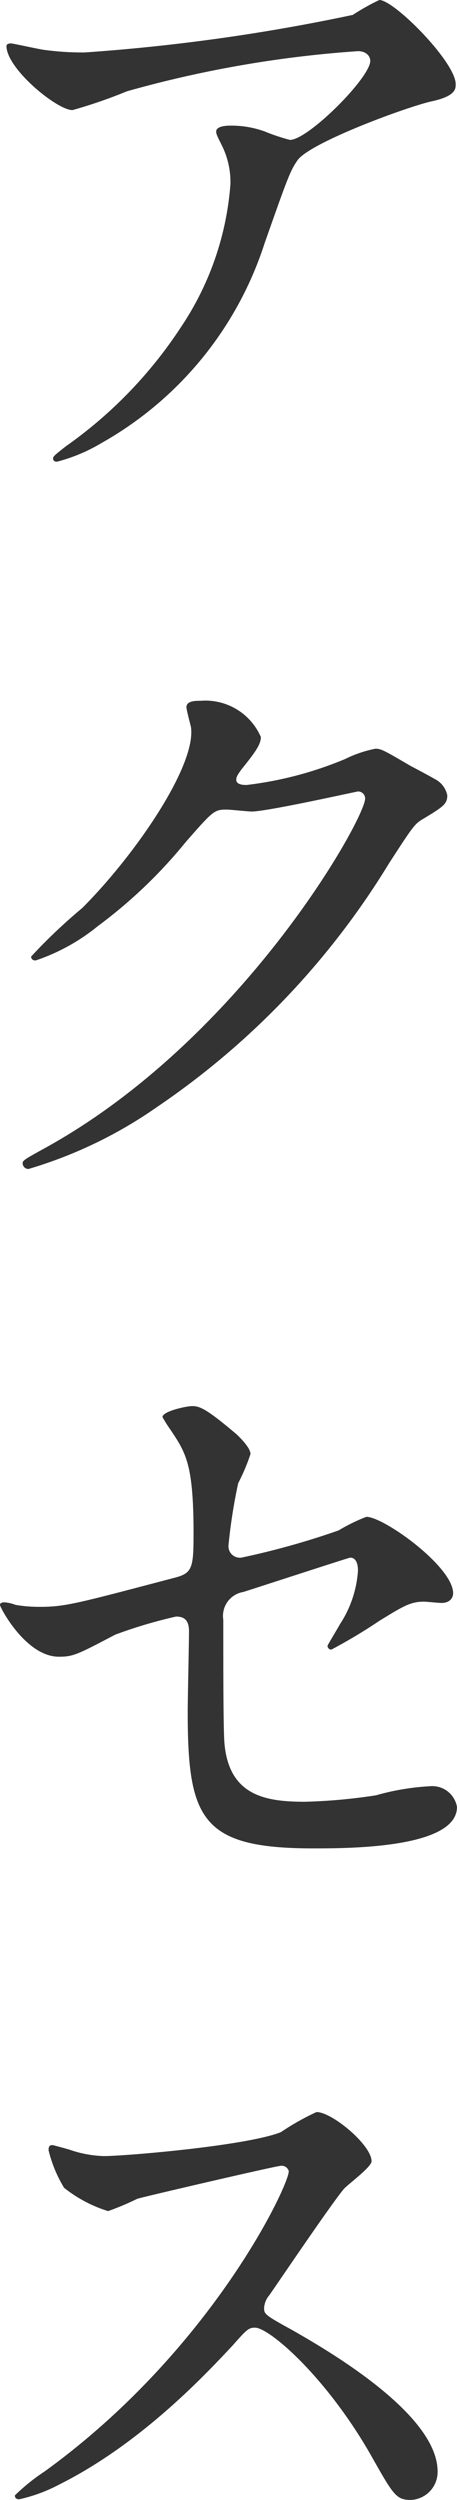
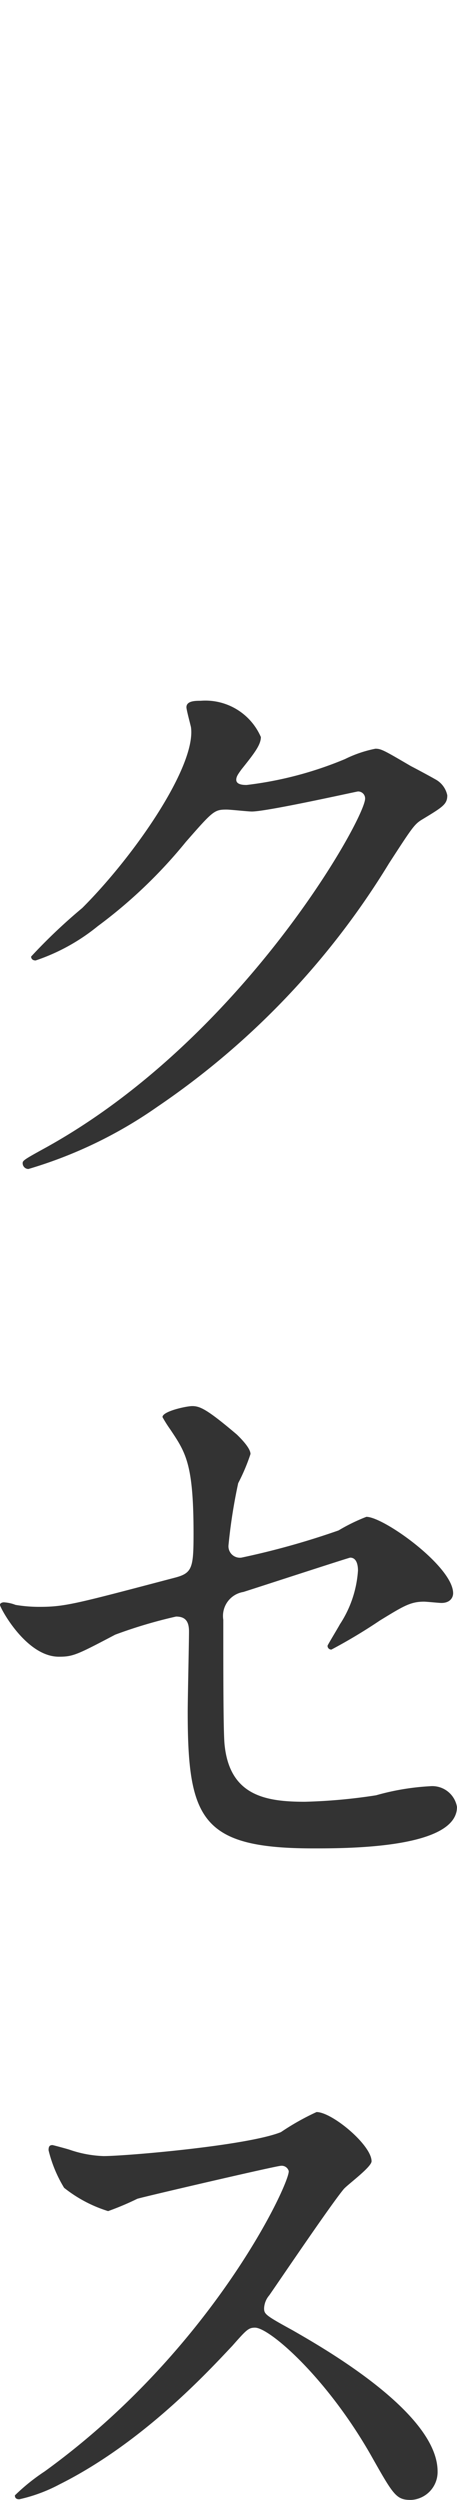
<svg xmlns="http://www.w3.org/2000/svg" width="28.235" height="154.396" viewBox="0 0 28.235 154.396">
  <defs>
    <style>
      .cls-1 {
        fill: #333;
      }
    </style>
  </defs>
  <g id="グループ_4774" data-name="グループ 4774" transform="translate(-76.098 -1970.614)">
    <g id="グループ_4771" data-name="グループ 4771">
      <g id="グループ_4770" data-name="グループ 4770">
-         <path id="パス_6971" data-name="パス 6971" class="cls-1" d="M78.817,1973.693a17.4,17.4,0,0,0,2.52.16,119.222,119.222,0,0,0,16.558-2.319,13.688,13.688,0,0,1,1.639-.92c.92,0,4.719,3.839,4.719,5.2,0,.28,0,.719-1.4,1.04-1.4.28-7.519,2.519-8.359,3.639-.48.68-.64,1.159-2.04,5.119a21.841,21.841,0,0,1-10.078,12.359,10.457,10.457,0,0,1-2.76,1.159c-.159,0-.239-.08-.239-.2s.08-.2.8-.76a27.232,27.232,0,0,0,7.158-7.439,18.247,18.247,0,0,0,3-8.758,5.1,5.1,0,0,0-.521-2.36c-.319-.64-.359-.719-.359-.88,0-.319.6-.36.84-.36a6.047,6.047,0,0,1,2.159.36,11.759,11.759,0,0,0,1.56.521c1.12,0,4.96-3.84,4.96-4.88,0-.28-.241-.6-.76-.6a70,70,0,0,0-14.278,2.48,30.439,30.439,0,0,1-3.36,1.16c-.96,0-4.079-2.56-4.079-3.96,0-.079.08-.159.28-.159C76.9,1973.294,78.5,1973.653,78.817,1973.693Z" />
        <path id="パス_6972" data-name="パス 6972" class="cls-1" d="M87.616,2014.294c0-.4.56-.4.88-.4a3.737,3.737,0,0,1,3.72,2.24c0,.479-.4,1-1.2,2-.2.28-.321.44-.321.639,0,.321.481.321.641.321a22.637,22.637,0,0,0,6.078-1.6,7.484,7.484,0,0,1,1.88-.64c.36,0,.56.121,2.2,1.08.239.12,1.279.679,1.48.8a1.451,1.451,0,0,1,.759,1c0,.56-.28.72-1.6,1.521-.441.279-.6.519-2,2.68a48.909,48.909,0,0,1-14.318,15.037,27.348,27.348,0,0,1-7.959,3.839.358.358,0,0,1-.359-.361c0-.159.12-.239,1.359-.92,12.2-6.718,19.8-20.355,19.8-21.595a.432.432,0,0,0-.439-.44c-.08,0-5.6,1.239-6.56,1.239-.239,0-1.319-.12-1.559-.12-.76,0-.84.08-2.52,2a30.074,30.074,0,0,1-5.439,5.2,12.246,12.246,0,0,1-3.839,2.119c-.2,0-.28-.119-.28-.241a33.94,33.94,0,0,1,3.16-3c3.239-3.239,7.038-8.758,6.718-11.158C87.856,2015.333,87.616,2014.454,87.616,2014.294Z" />
        <path id="パス_6973" data-name="パス 6973" class="cls-1" d="M77.058,2069.732a8.861,8.861,0,0,0,1.48.121c1.6,0,2.279-.2,8.358-1.8,1.081-.281,1.16-.6,1.16-2.72,0-4.319-.48-5-1.44-6.439a8.077,8.077,0,0,1-.479-.76c0-.36,1.479-.68,1.84-.68.479,0,.919.2,2.758,1.76.12.12.84.8.84,1.2a12.071,12.071,0,0,1-.76,1.8,33.575,33.575,0,0,0-.6,3.839.706.706,0,0,0,.8.76,48.461,48.461,0,0,0,6-1.68,11.322,11.322,0,0,1,1.719-.84c1.08,0,5.36,3.079,5.36,4.72,0,.279-.2.6-.72.6-.16,0-.92-.08-1.08-.08-.84,0-1.28.28-2.72,1.16a33.128,33.128,0,0,1-3,1.8.23.23,0,0,1-.239-.239c0-.04.68-1.16.76-1.319a6.874,6.874,0,0,0,1.12-3.321c0-.24-.04-.8-.481-.8-.08,0-6.079,1.959-6.6,2.12a1.5,1.5,0,0,0-1.24,1.718c0,3.361,0,6.959.08,7.719.32,3.16,2.559,3.52,4.959,3.52a33.88,33.88,0,0,0,4.4-.4,15.109,15.109,0,0,1,3.319-.559,1.549,1.549,0,0,1,1.68,1.279c0,2.56-6.719,2.56-8.878,2.56-6.919,0-7.759-1.8-7.759-8.439,0-.8.08-4.279.08-4.959,0-.641-.24-.92-.8-.92a29.273,29.273,0,0,0-3.76,1.119c-2.36,1.241-2.6,1.361-3.48,1.361-2.039,0-3.639-3.04-3.639-3.2,0-.12.16-.16.24-.16A2.339,2.339,0,0,1,77.058,2069.732Z" />
        <path id="パス_6974" data-name="パス 6974" class="cls-1" d="M93.455,2104.374c-.28,0-8.679,1.959-8.878,2.039a17.314,17.314,0,0,1-1.8.76,8.32,8.32,0,0,1-2.719-1.44,8.107,8.107,0,0,1-.96-2.32c0-.2.04-.319.24-.319.04,0,.92.24,1.039.28a7.164,7.164,0,0,0,2.12.4c1.359,0,8.879-.64,10.958-1.48a15.278,15.278,0,0,1,2.2-1.24c.959,0,3.4,2.04,3.4,3.04,0,.36-1.481,1.439-1.72,1.719-.8.96-3.96,5.639-4.6,6.559a1.318,1.318,0,0,0-.32.8c0,.359.08.439,1.76,1.359,1.8,1.039,8.959,5.078,8.959,8.719a1.727,1.727,0,0,1-1.64,1.76c-.92,0-1.08-.281-2.479-2.76-2.76-4.84-6.28-7.879-7.16-7.879-.4,0-.519.119-1.4,1.119-1.4,1.481-5.479,5.959-10.679,8.559a9.822,9.822,0,0,1-2.479.92c-.08,0-.28,0-.28-.24a12.379,12.379,0,0,1,1.839-1.479c10.439-7.559,15.2-17.918,15.079-18.558A.451.451,0,0,0,93.455,2104.374Z" />
      </g>
    </g>
  </g>
</svg>